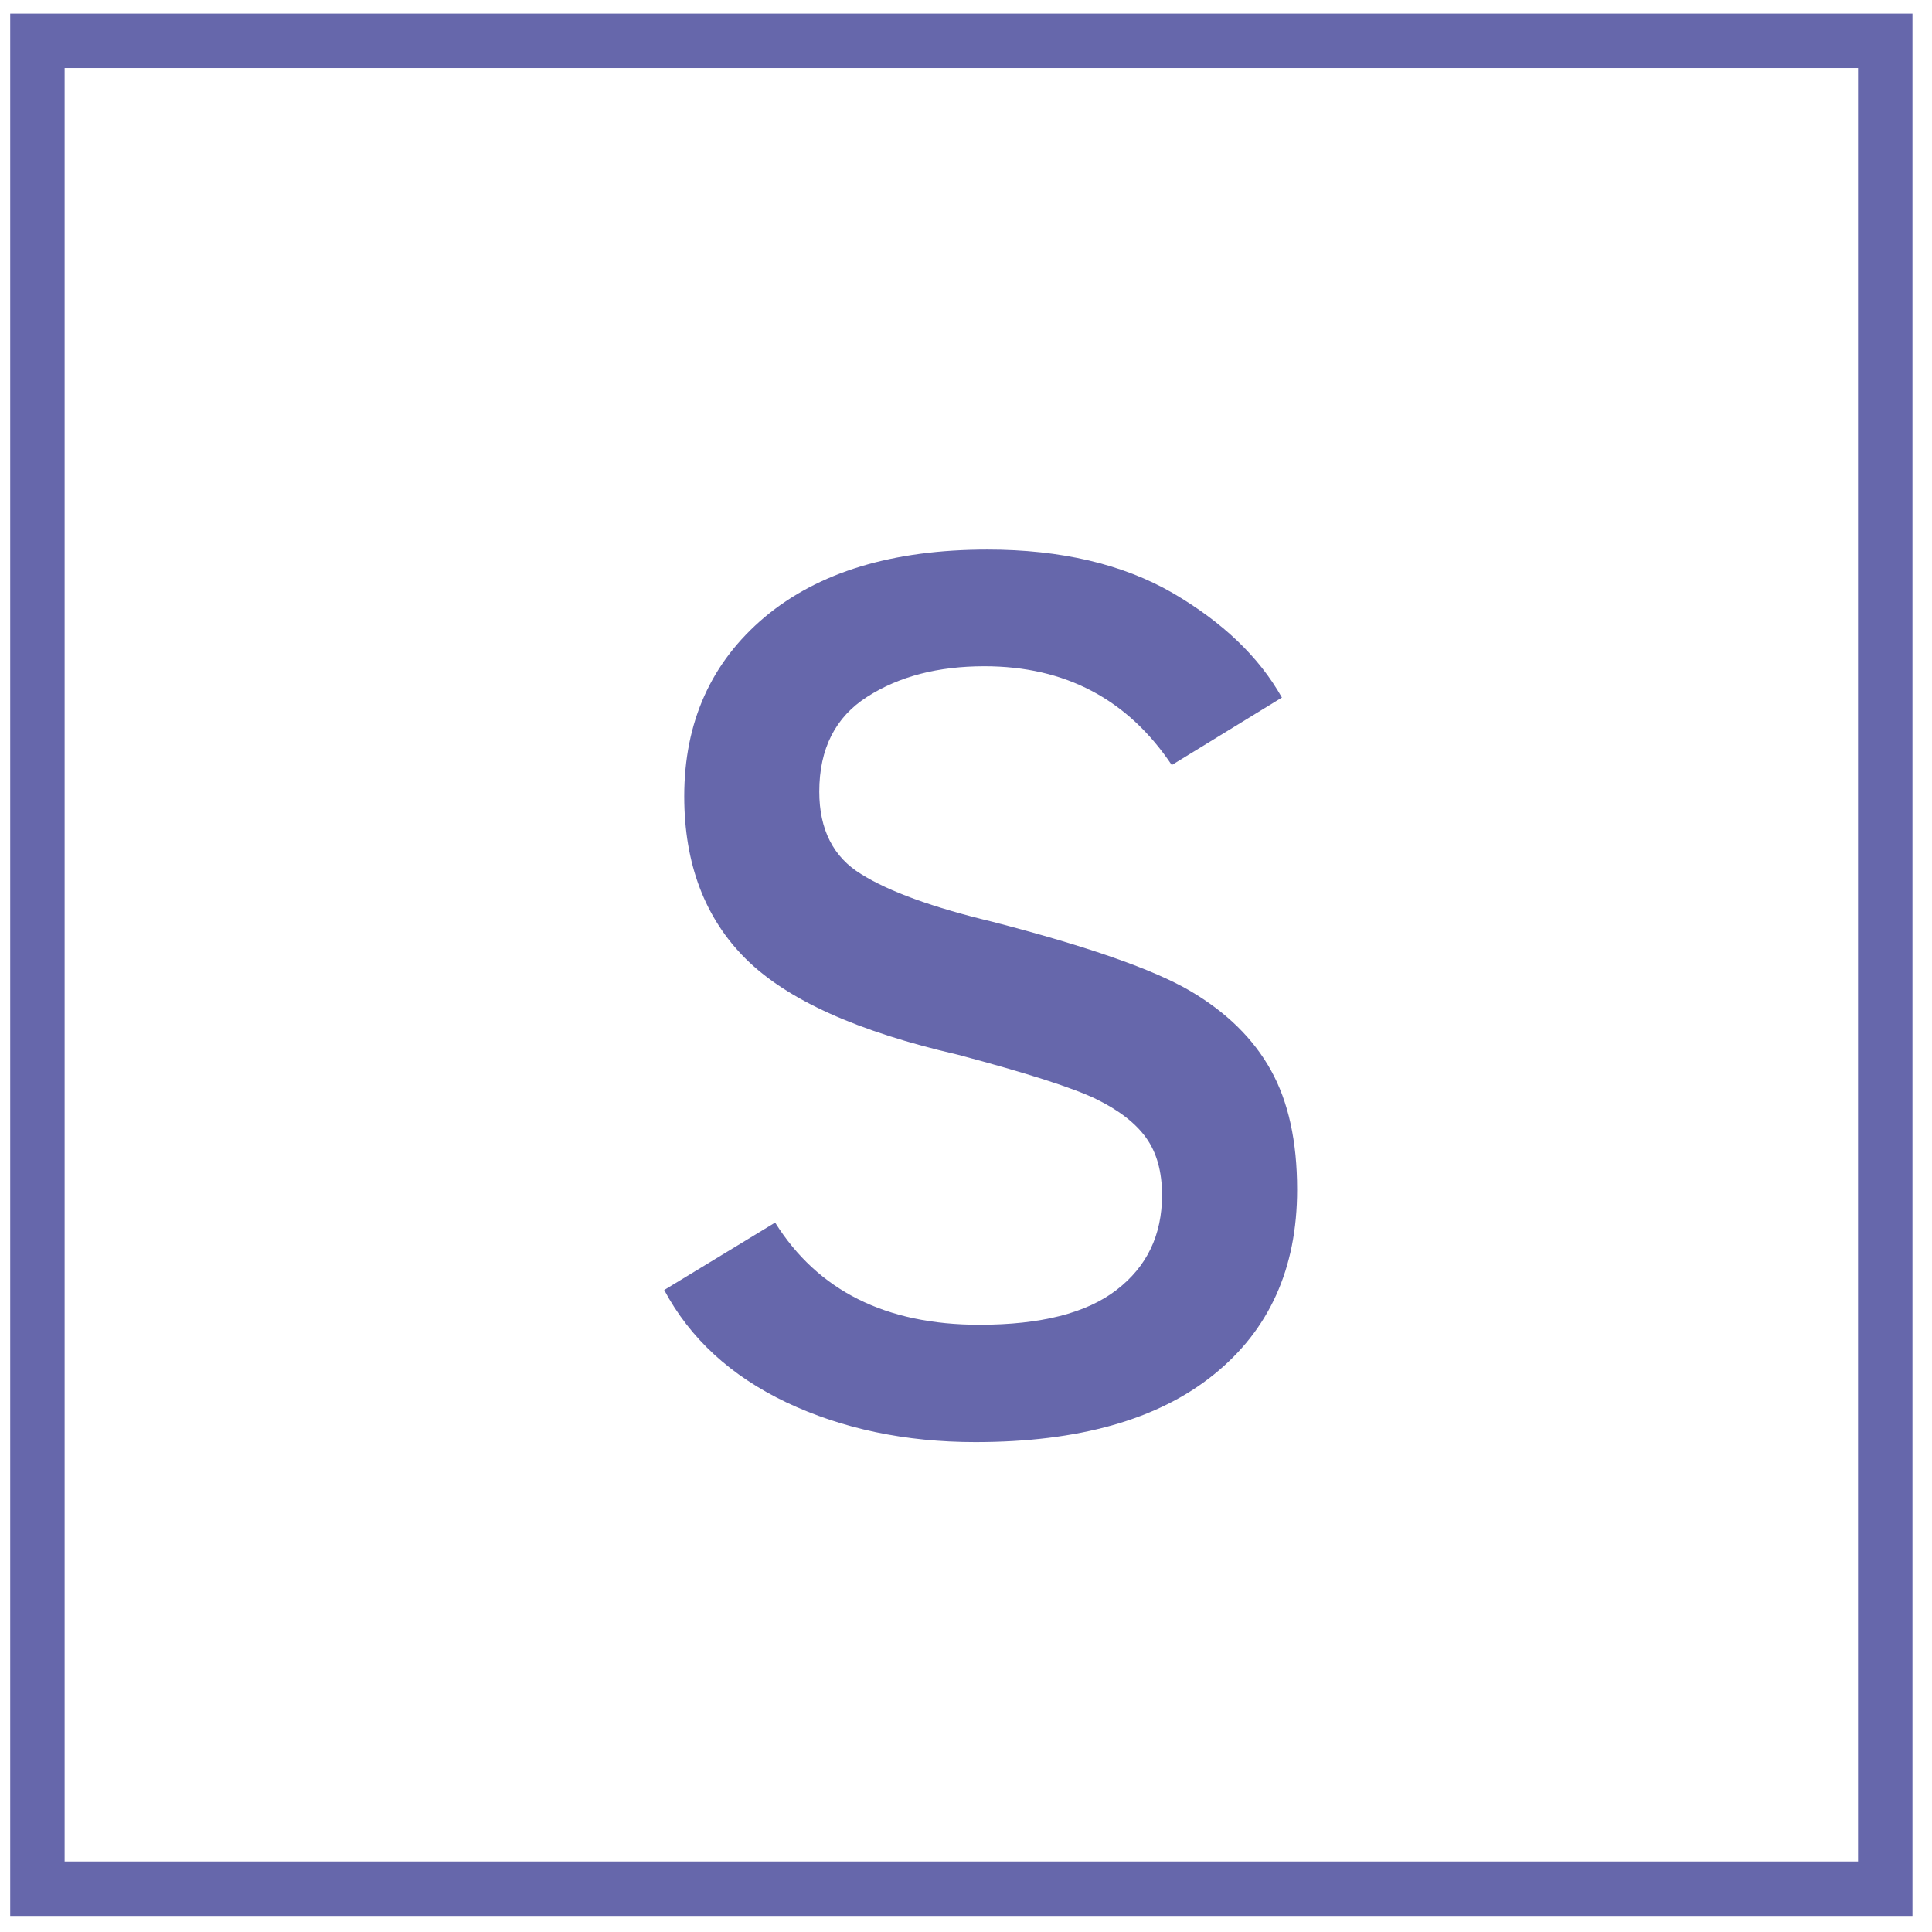
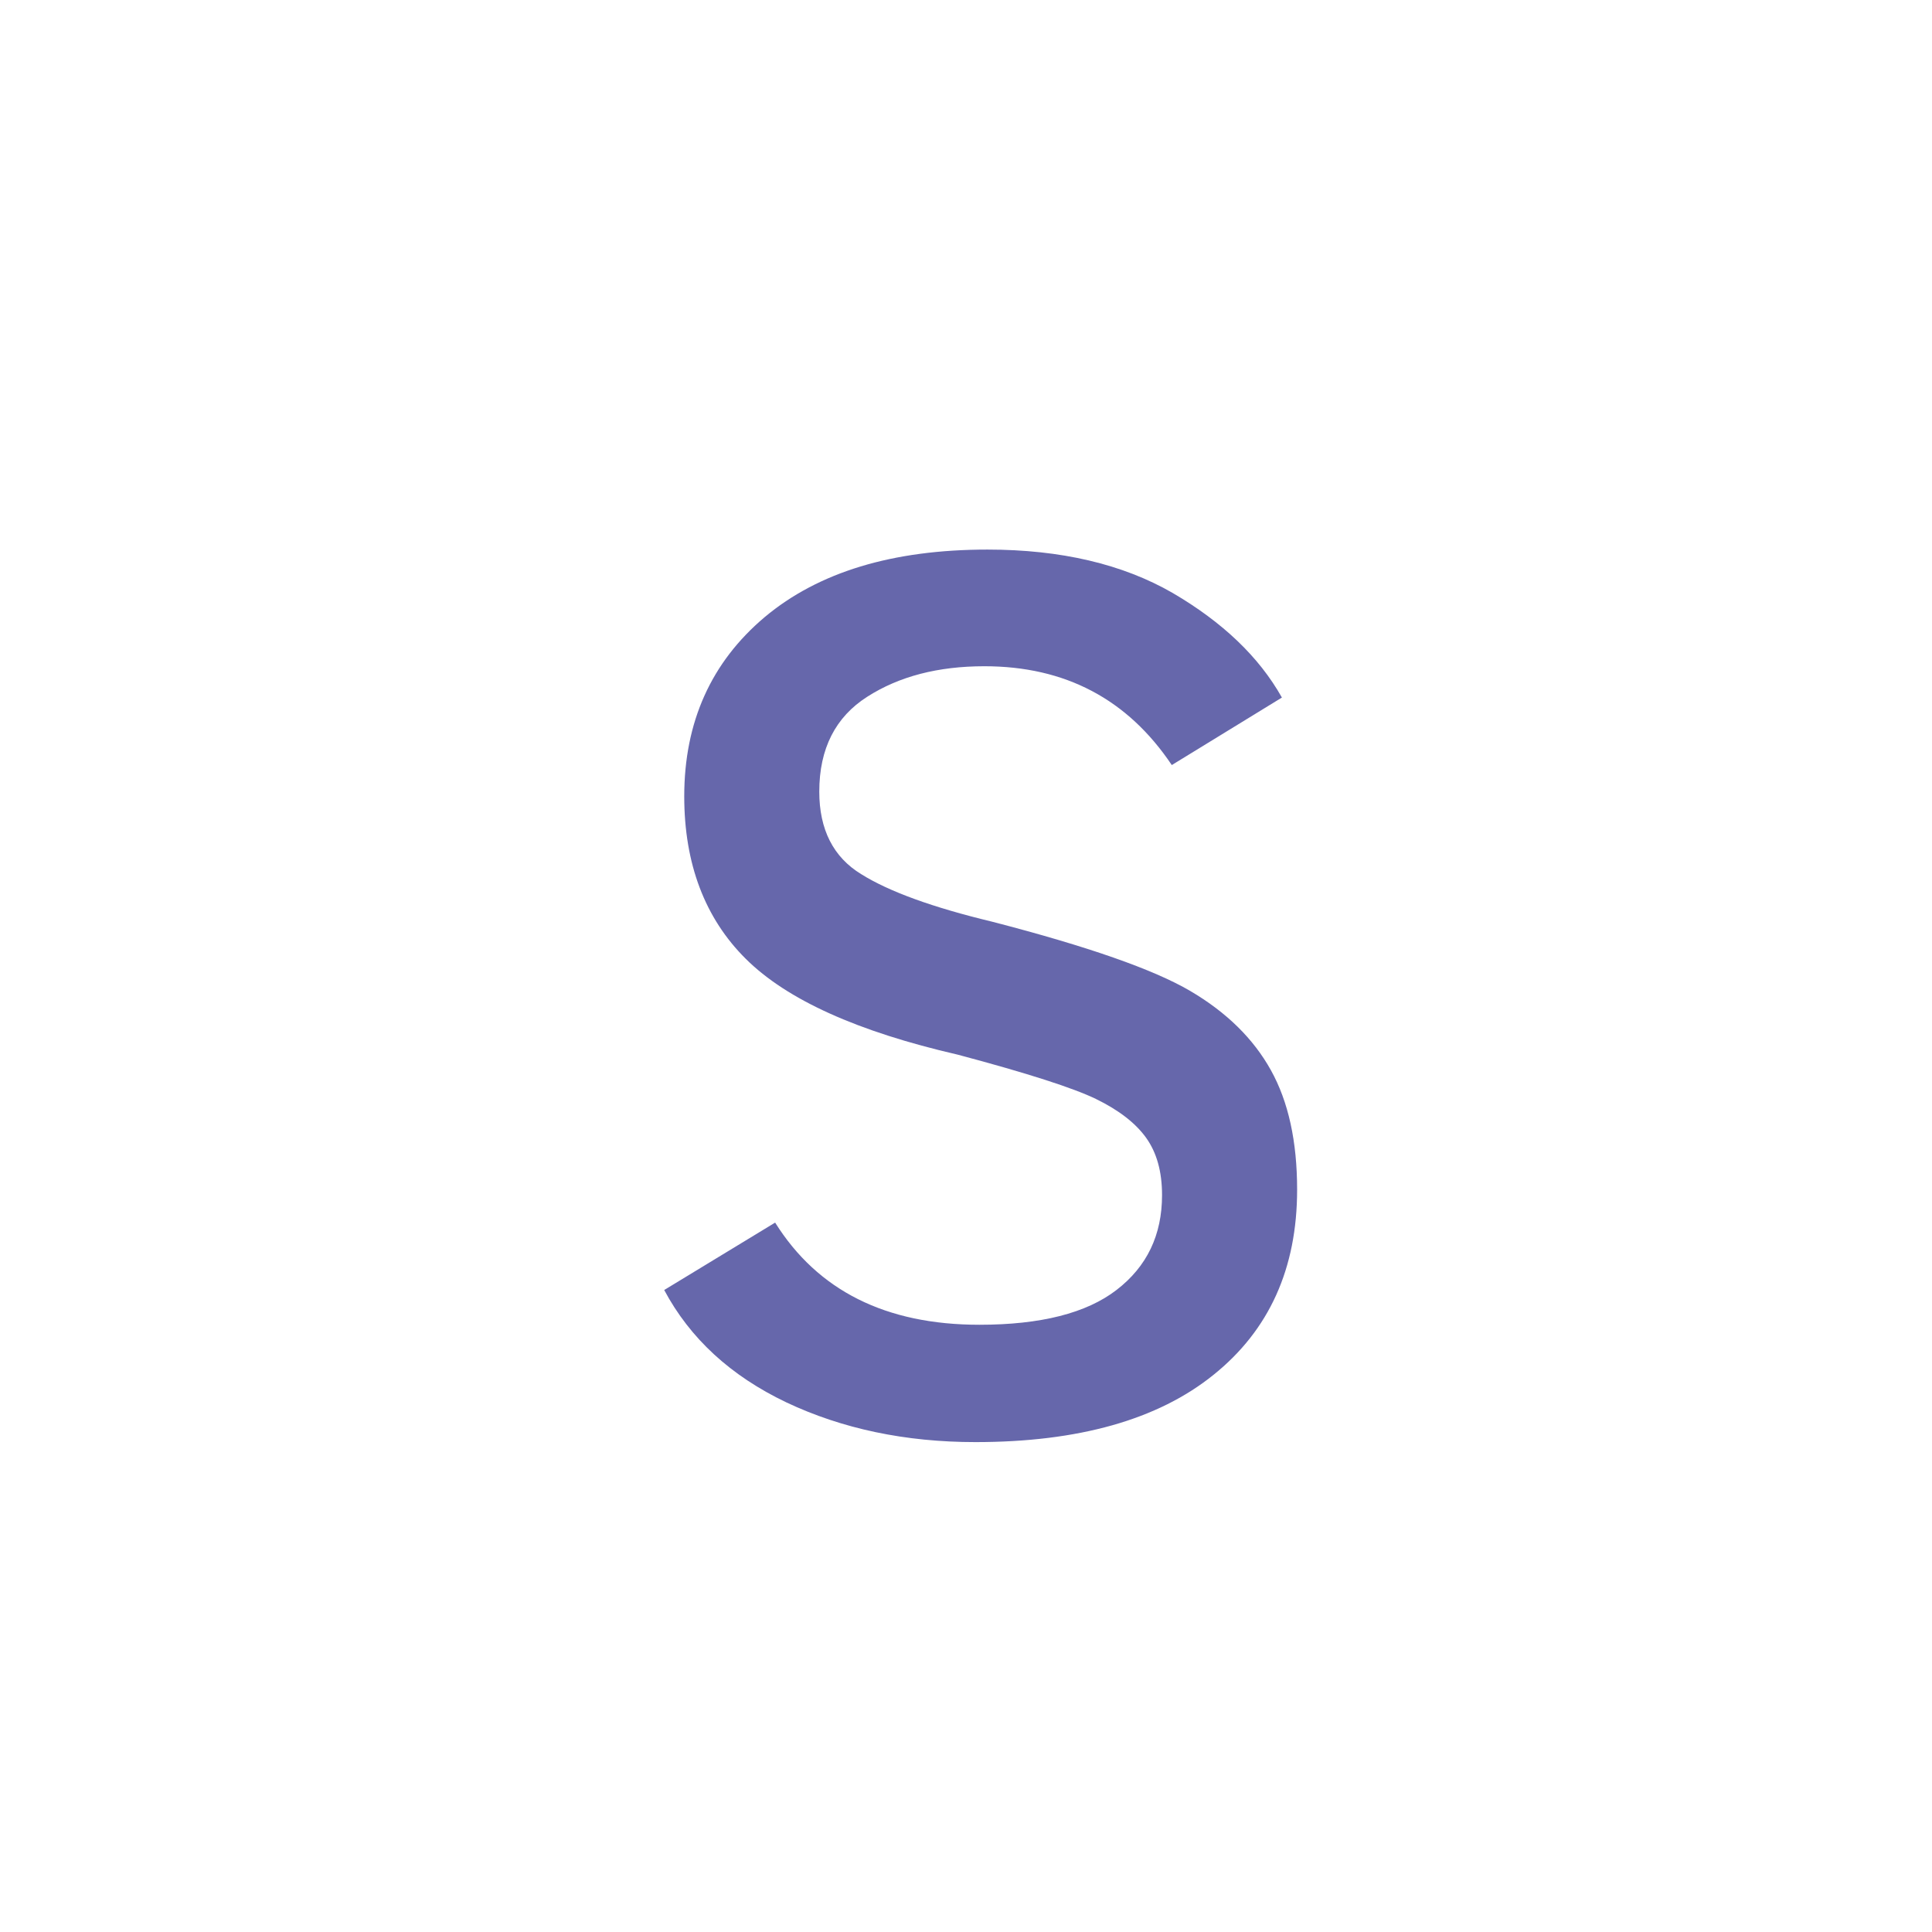
<svg xmlns="http://www.w3.org/2000/svg" version="1.1" id="Layer_1" x="0px" y="0px" width="142px" height="142px" viewBox="0 0 142 142" xml:space="preserve">
  <g>
-     <rect x="2.75" y="3" fill="none" stroke="#6667ab" stroke-width="4" stroke-miterlimit="22.926" width="135.814" height="135.818" />
    <path fill="#6667ab" d="M95.337,87.439c0,5.795-2.054,10.326-6.151,13.615c-4.086,3.293-9.924,4.939-17.494,4.939   c-5.167,0-9.8-0.984-13.896-2.919c-4.099-1.955-7.081-4.704-8.978-8.259l8.154-4.955c3.132,5,8.132,7.509,15.013,7.509   c4.498,0,7.871-0.851,10.084-2.562c2.229-1.715,3.34-4.033,3.34-6.967c0-1.734-0.393-3.128-1.174-4.218   c-0.781-1.086-2.02-2.039-3.682-2.847c-1.641-0.799-5.035-1.896-10.168-3.26c-7.356-1.694-12.548-4.033-15.573-7.043   c-3.002-2.982-4.521-6.98-4.521-11.942c0-5.465,1.983-9.86,5.914-13.174c3.957-3.311,9.397-4.962,16.379-4.962   c5.393,0,9.938,1.072,13.604,3.188c3.66,2.14,6.342,4.686,8.031,7.688l-8.094,4.962c-3.247-4.84-7.829-7.263-13.777-7.263   c-3.397,0-6.262,0.743-8.598,2.237c-2.34,1.488-3.534,3.811-3.534,6.98c0,2.78,1.03,4.819,3.09,6.069   c2.036,1.275,5.248,2.44,9.625,3.492c7.02,1.815,11.857,3.51,14.541,5.083c2.693,1.579,4.664,3.534,5.937,5.828   C94.695,80.968,95.337,83.887,95.337,87.439z" />
  </g>
</svg>